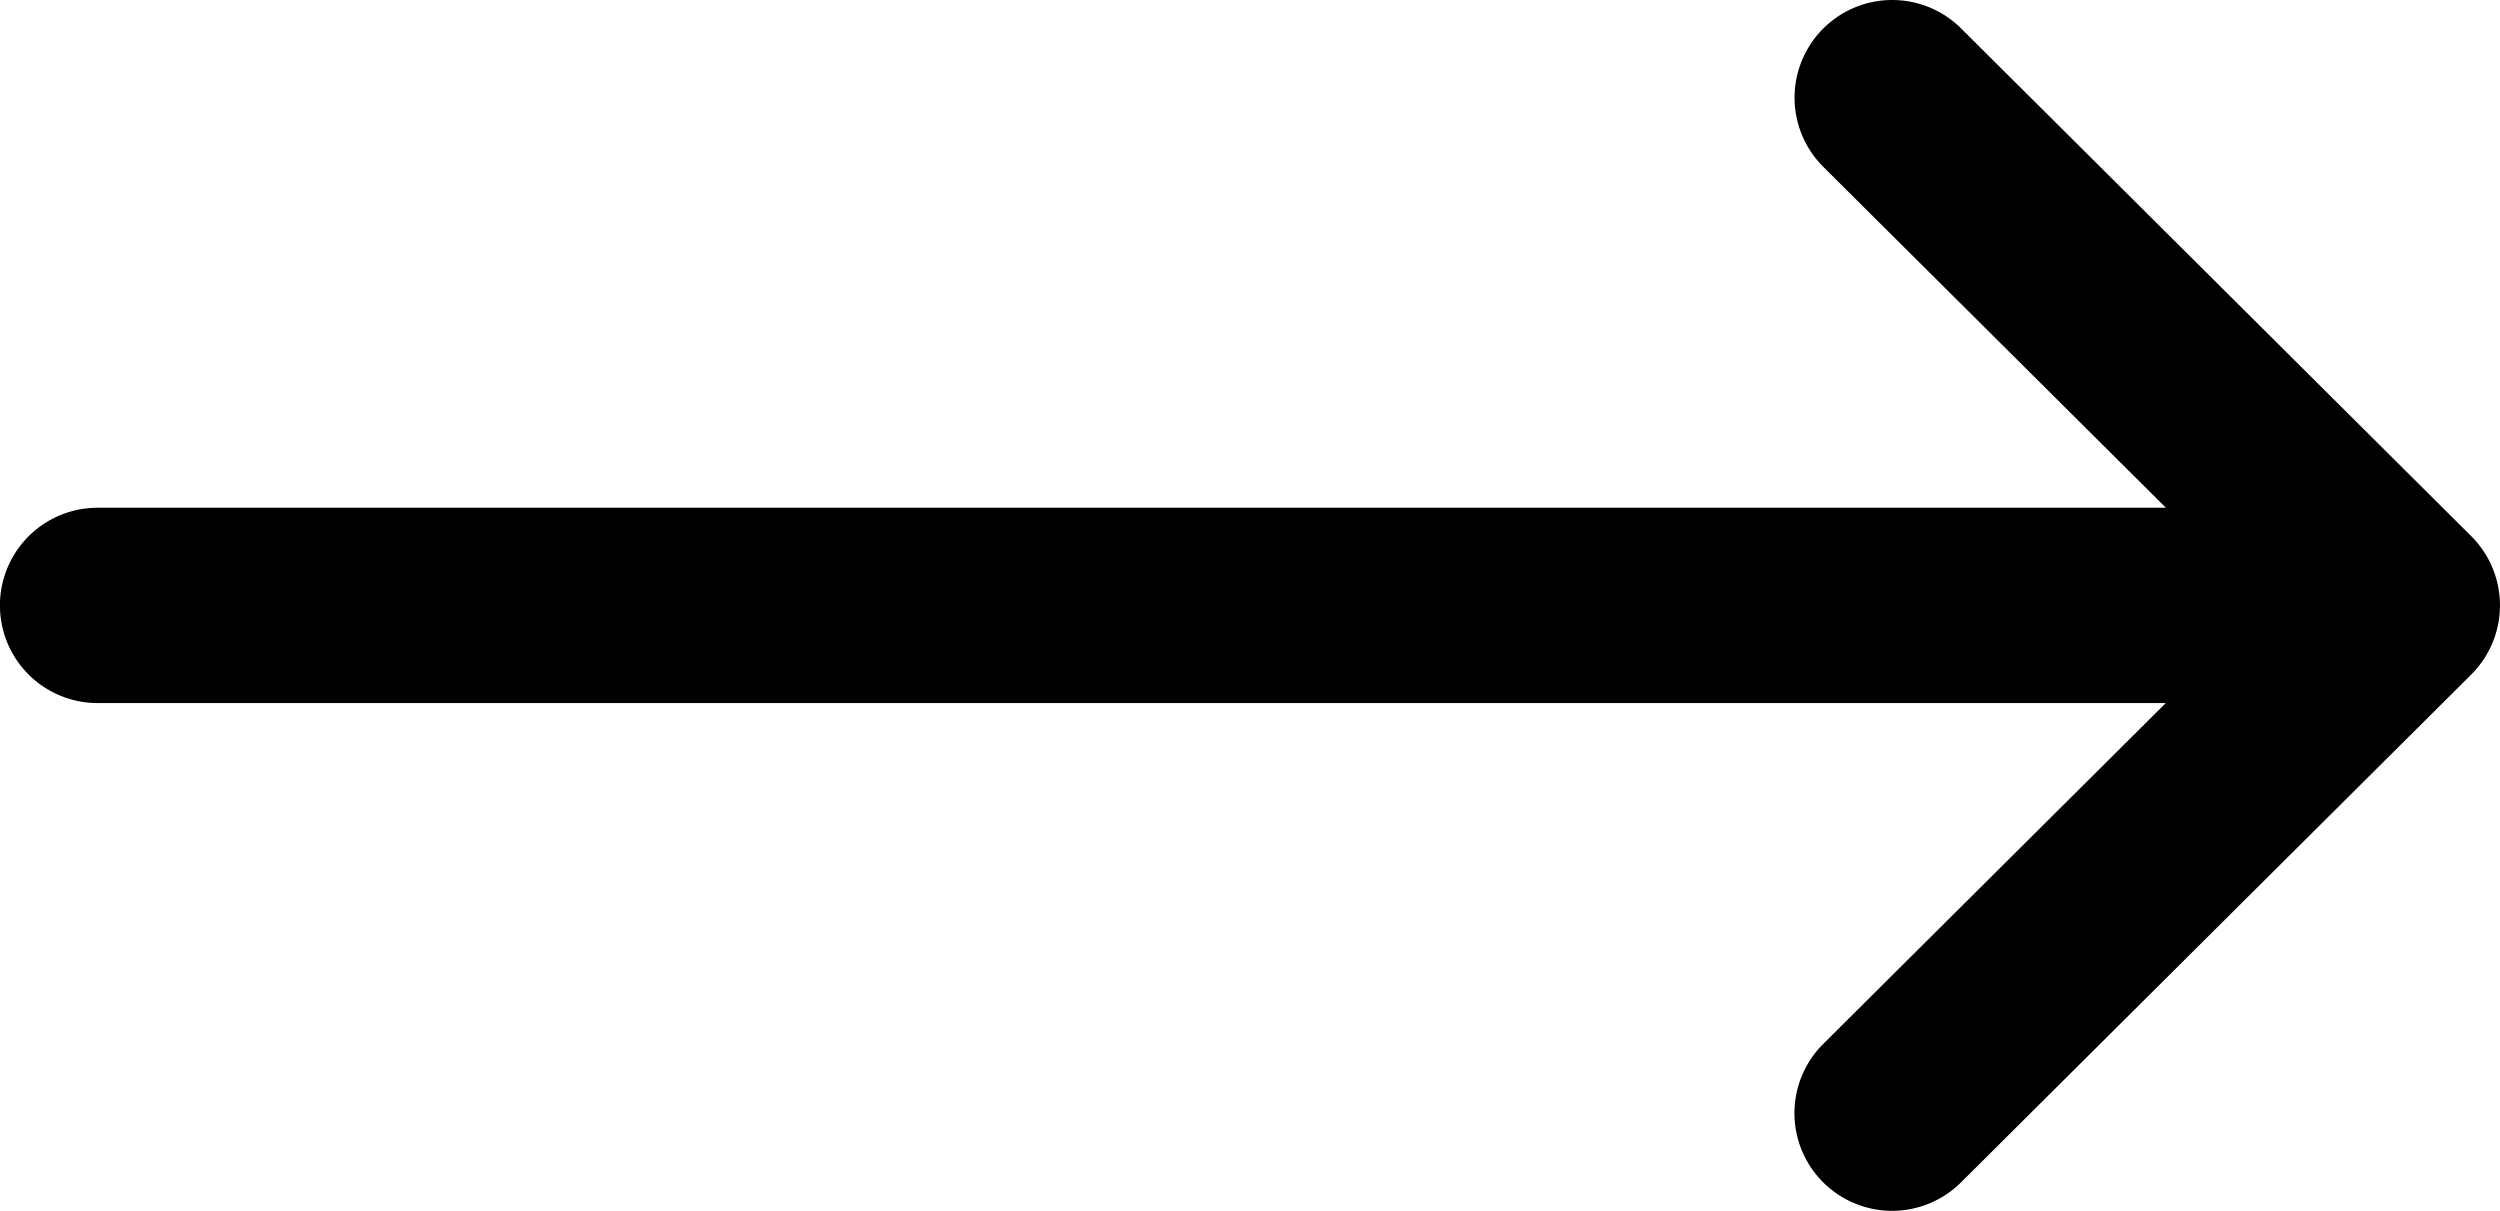
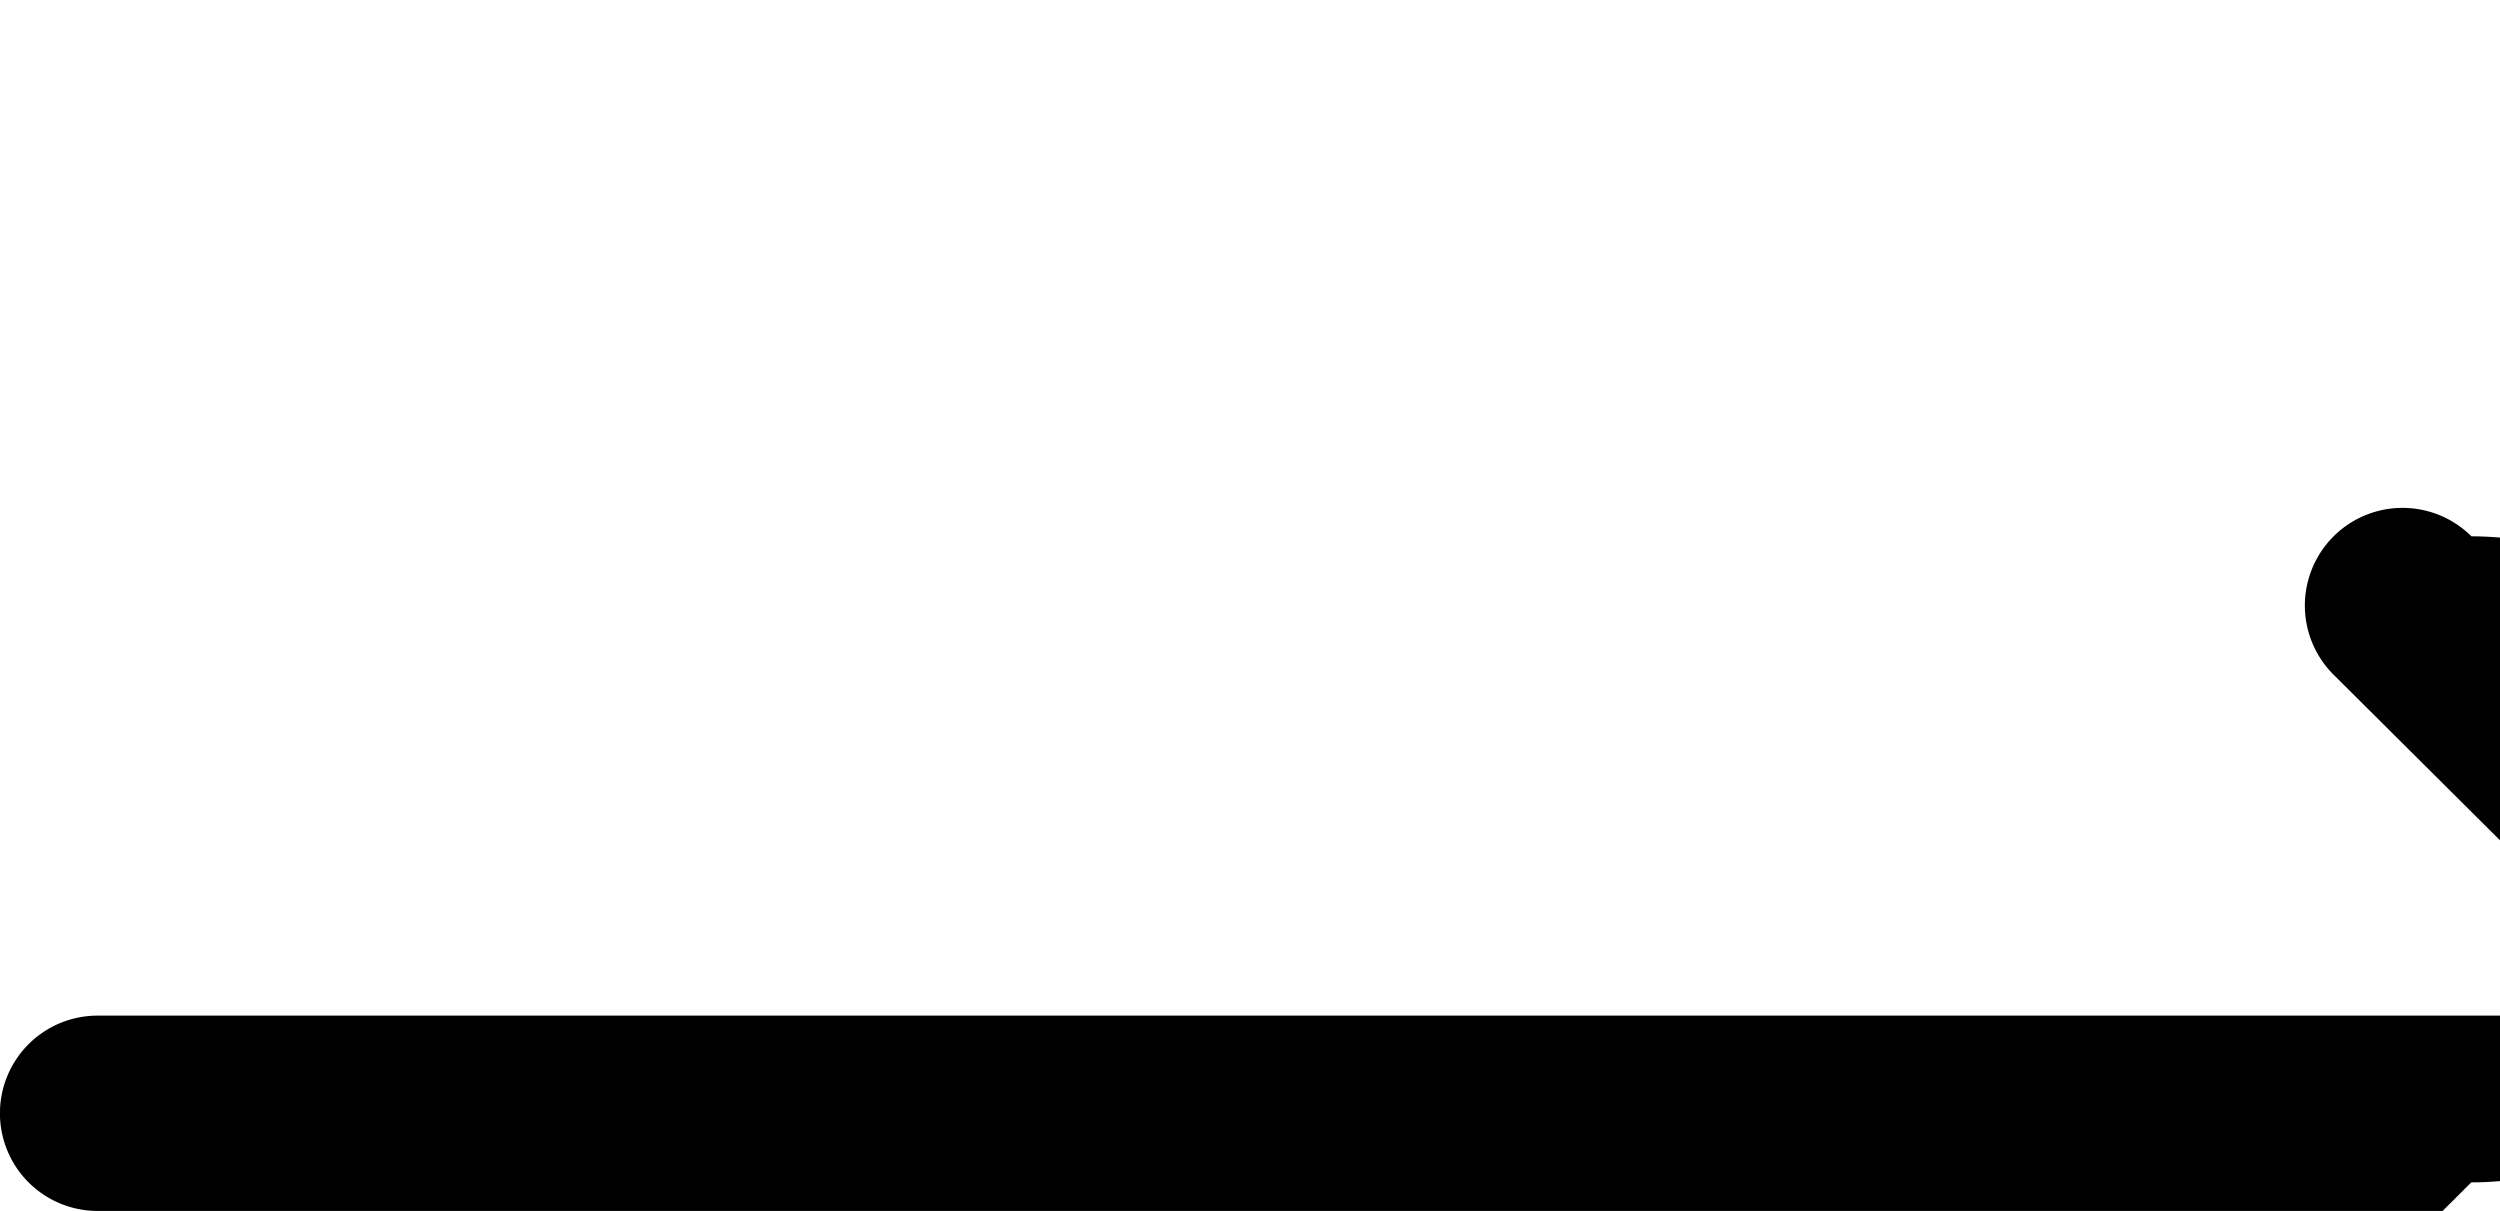
<svg xmlns="http://www.w3.org/2000/svg" width="20.645" height="10" viewBox="0 0 20.645 10">
-   <path d="M20.409,136.429h0l-4.214-4.194a.806.806,0,0,0-1.138,1.143l2.829,2.815H.806a.806.806,0,0,0,0,1.613H17.885l-2.829,2.815a.806.806,0,0,0,1.138,1.143l4.214-4.194h0A.807.807,0,0,0,20.409,136.429Z" transform="translate(0 -132)" />
+   <path d="M20.409,136.429h0a.806.806,0,0,0-1.138,1.143l2.829,2.815H.806a.806.806,0,0,0,0,1.613H17.885l-2.829,2.815a.806.806,0,0,0,1.138,1.143l4.214-4.194h0A.807.807,0,0,0,20.409,136.429Z" transform="translate(0 -132)" />
</svg>